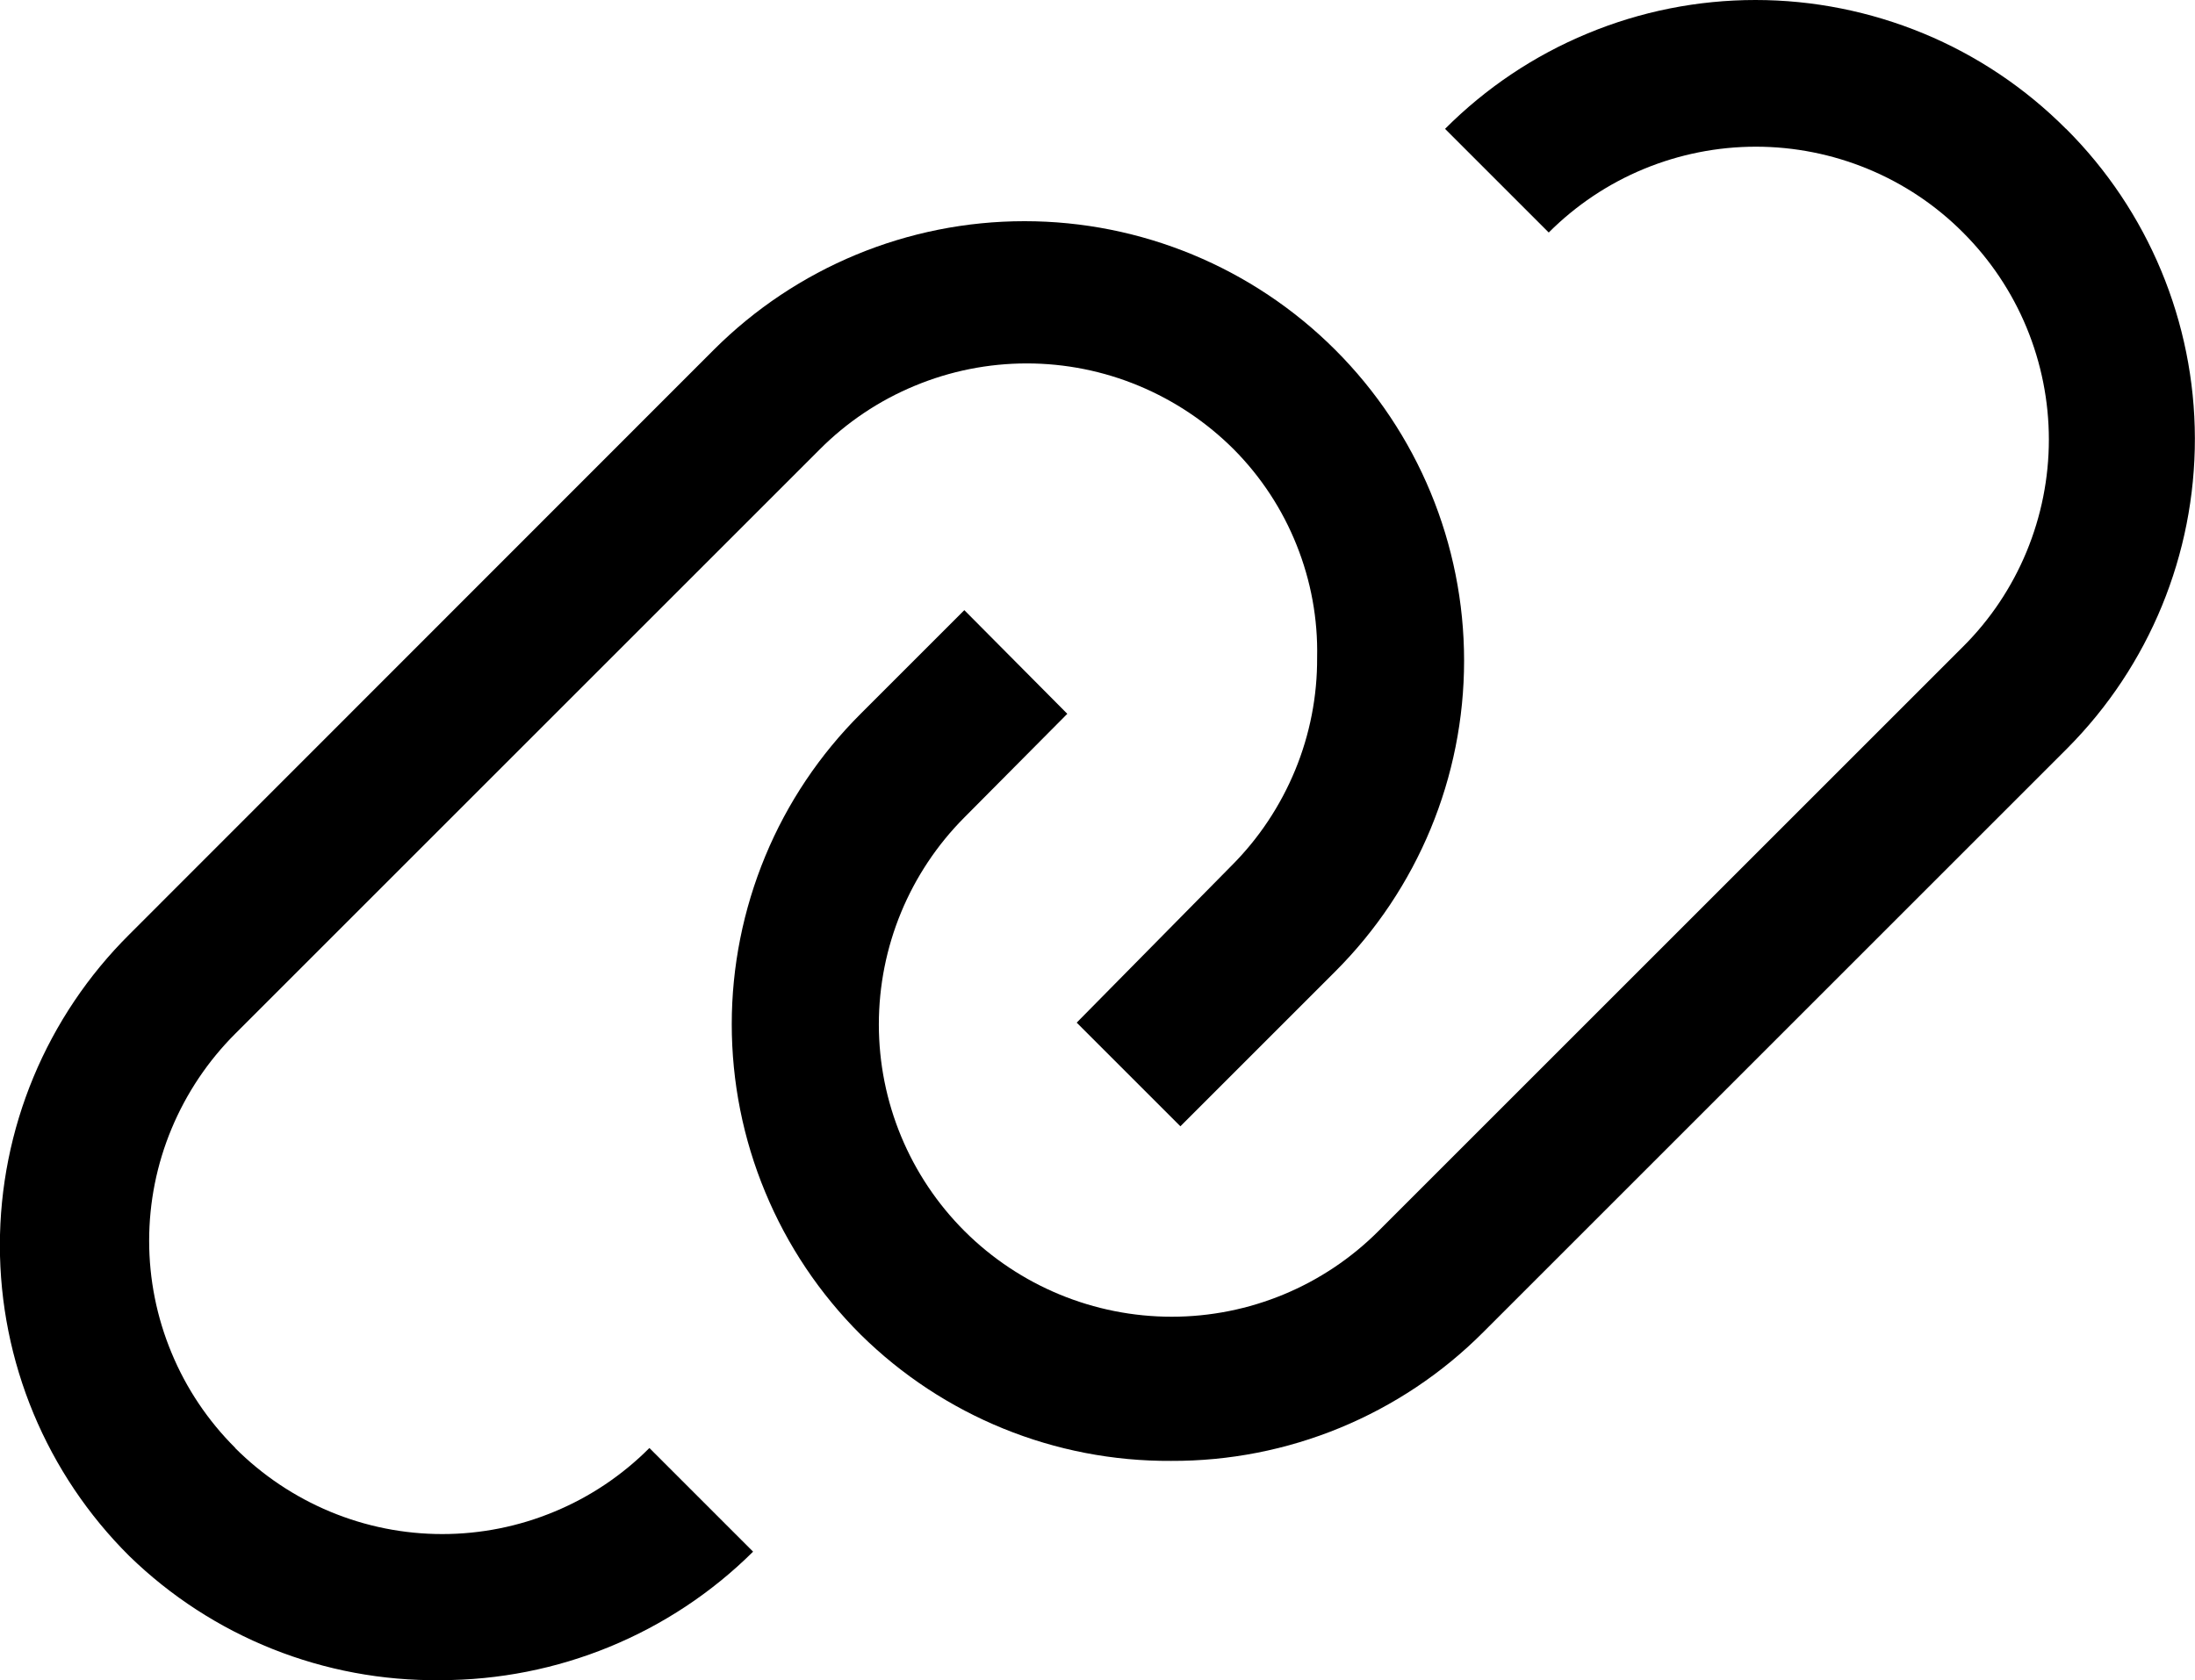
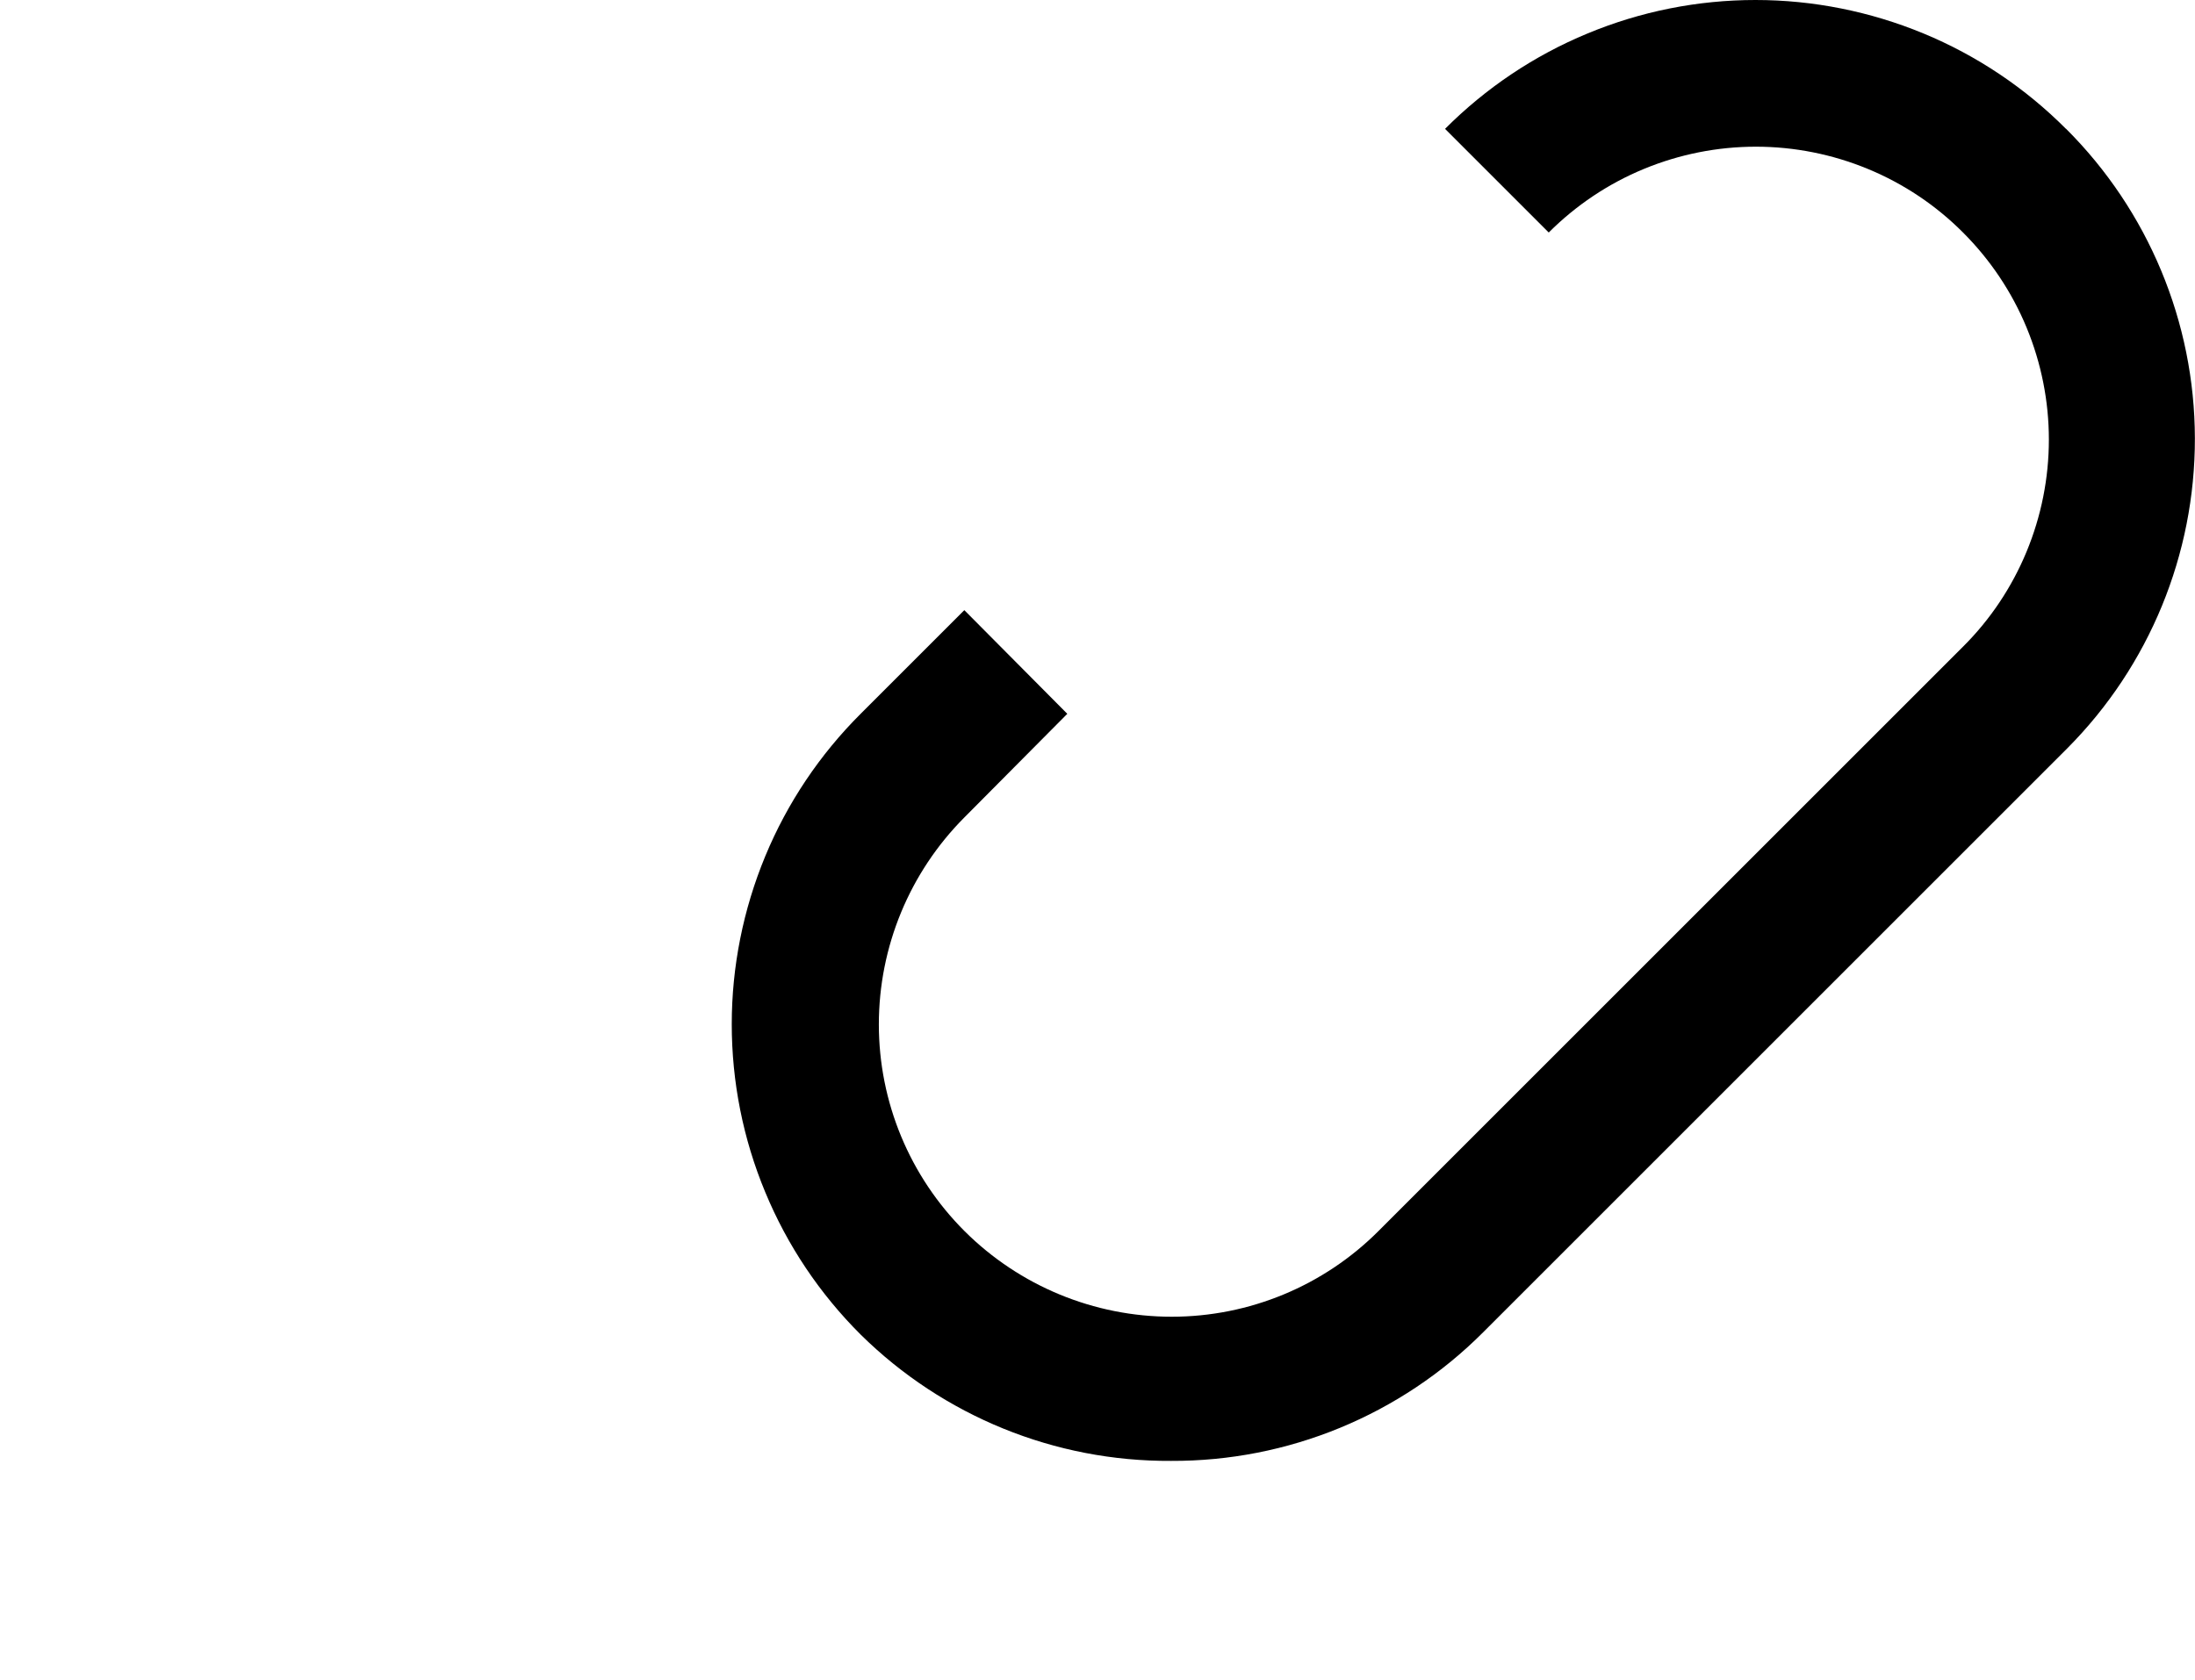
<svg xmlns="http://www.w3.org/2000/svg" id="Layer_2" data-name="Layer 2" viewBox="0 0 182.05 139.39">
  <g id="Layer_1-2" data-name="Layer 1">
    <g>
      <path d="M171.35,10.69c-3.38-3.39-7.39-6.08-11.81-7.91-4.42-1.83-9.16-2.78-13.94-2.78s-9.52.94-13.94,2.78c-4.42,1.83-8.43,4.52-11.81,7.91l8.6,8.6c2.26-2.26,4.93-4.05,7.88-5.27s6.11-1.85,9.3-1.85,6.35.63,9.3,1.85c2.95,1.22,5.63,3.01,7.88,5.27,2.26,2.26,4.05,4.93,5.27,7.88,1.22,2.95,1.85,6.11,1.85,9.3s-.63,6.35-1.85,9.3c-1.22,2.95-3.01,5.63-5.27,7.88l-48.47,48.47c-4.55,4.56-10.72,7.12-17.16,7.12-6.44,0-12.61-2.55-17.17-7.09-4.56-4.55-7.12-10.72-7.12-17.16,0-6.44,2.55-12.61,7.09-17.17l8.54-8.6-8.54-8.6-8.6,8.6c-3.39,3.38-6.08,7.39-7.91,11.81-1.83,4.42-2.78,9.16-2.78,13.94s.94,9.52,2.78,13.94c1.83,4.42,4.52,8.43,7.91,11.81,6.86,6.77,16.12,10.54,25.75,10.48,4.8.02,9.56-.91,14-2.74,4.44-1.83,8.48-4.52,11.87-7.92l48.47-48.47c6.79-6.83,10.59-16.08,10.57-25.72-.02-9.63-3.87-18.87-10.69-25.67Z" />
-       <path d="M19.51,120.12c-2.26-2.25-4.06-4.93-5.28-7.88-1.23-2.95-1.86-6.11-1.86-9.3s.63-6.35,1.86-9.3c1.23-2.95,3.02-5.62,5.28-7.88l48.47-48.47c2.25-2.26,4.93-4.06,7.88-5.28,2.95-1.23,6.11-1.86,9.3-1.86s6.35.63,9.3,1.86c2.95,1.23,5.62,3.02,7.88,5.28,2.25,2.27,4.02,4.97,5.2,7.93,1.19,2.97,1.77,6.14,1.7,9.33.02,3.2-.6,6.38-1.82,9.34-1.22,2.96-3.01,5.66-5.27,7.92l-12.85,13.03,8.6,8.6,12.85-12.85c6.84-6.84,10.68-16.11,10.68-25.78s-3.84-18.94-10.68-25.78c-6.84-6.84-16.11-10.68-25.78-10.68s-18.94,3.84-25.78,10.68L10.72,77.53c-3.4,3.38-6.1,7.4-7.94,11.82-1.84,4.42-2.79,9.17-2.79,13.96s.95,9.54,2.79,13.96c1.84,4.42,4.54,8.44,7.94,11.82,6.9,6.72,16.18,10.42,25.81,10.3,9.71,0,19.04-3.82,25.93-10.66l-8.6-8.6c-2.25,2.26-4.93,4.06-7.88,5.28-2.95,1.23-6.11,1.86-9.3,1.86s-6.35-.63-9.3-1.86c-2.95-1.23-5.62-3.02-7.88-5.28Z" />
    </g>
  </g>
</svg>